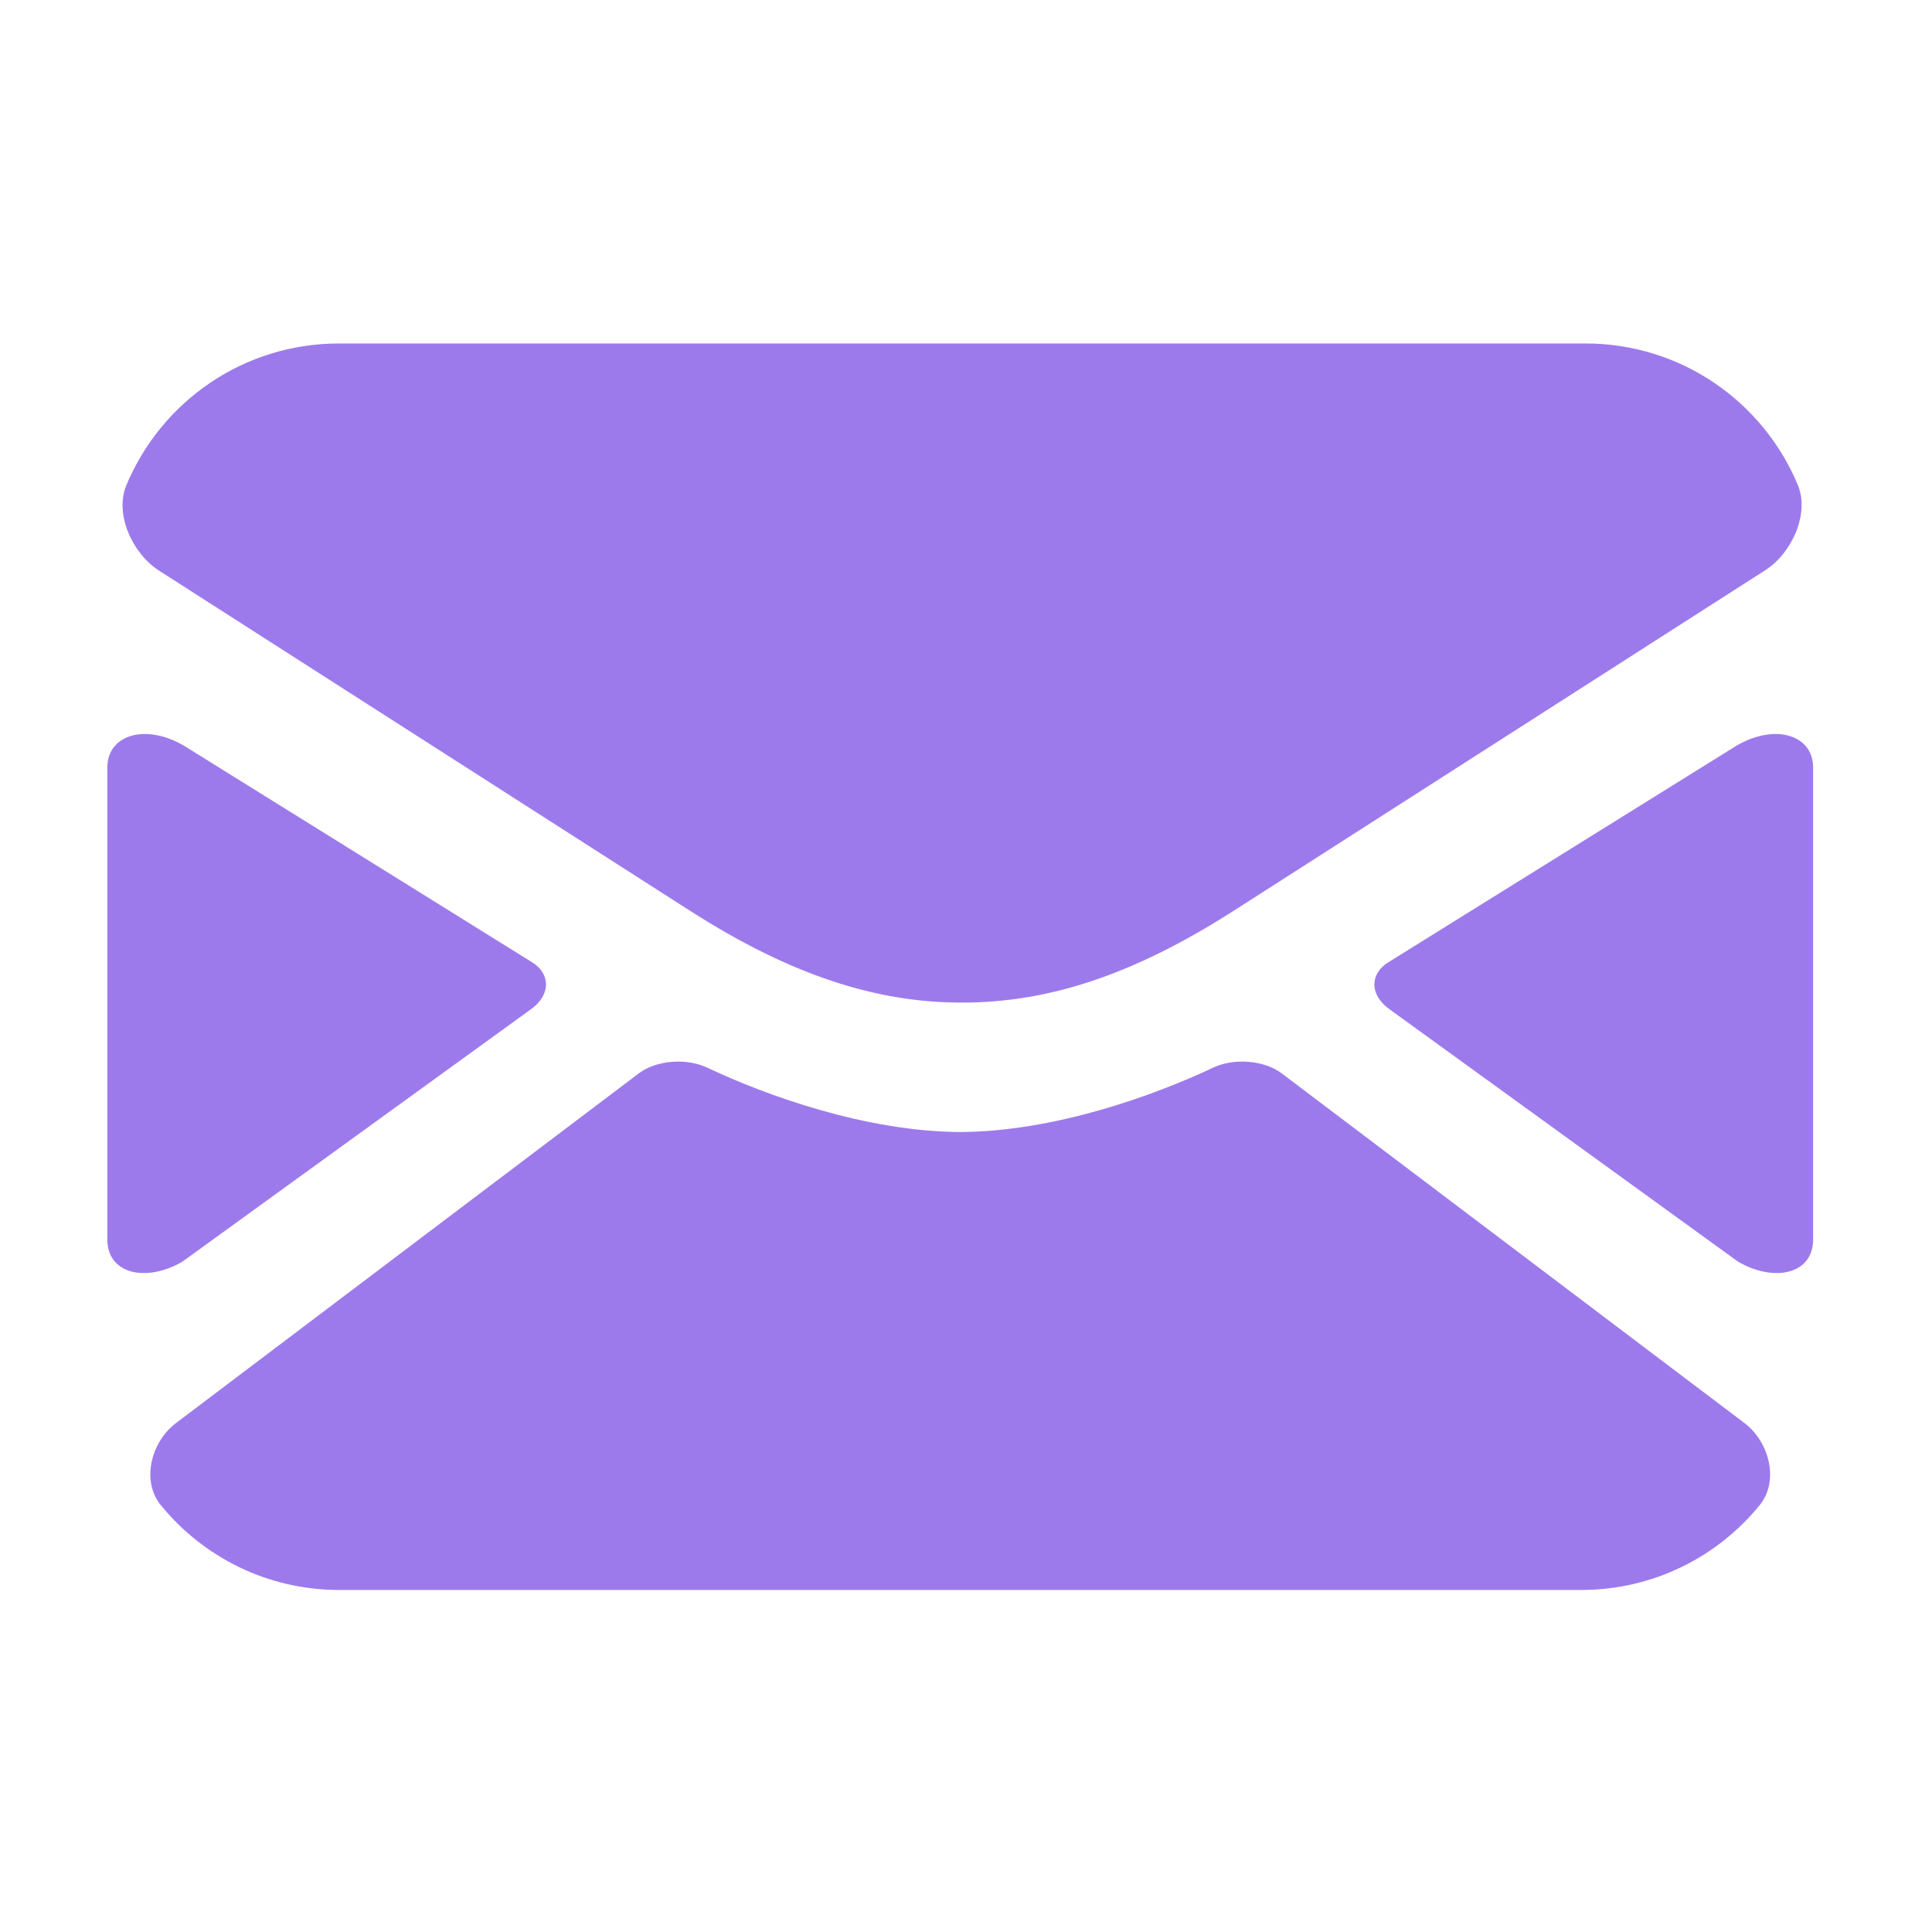
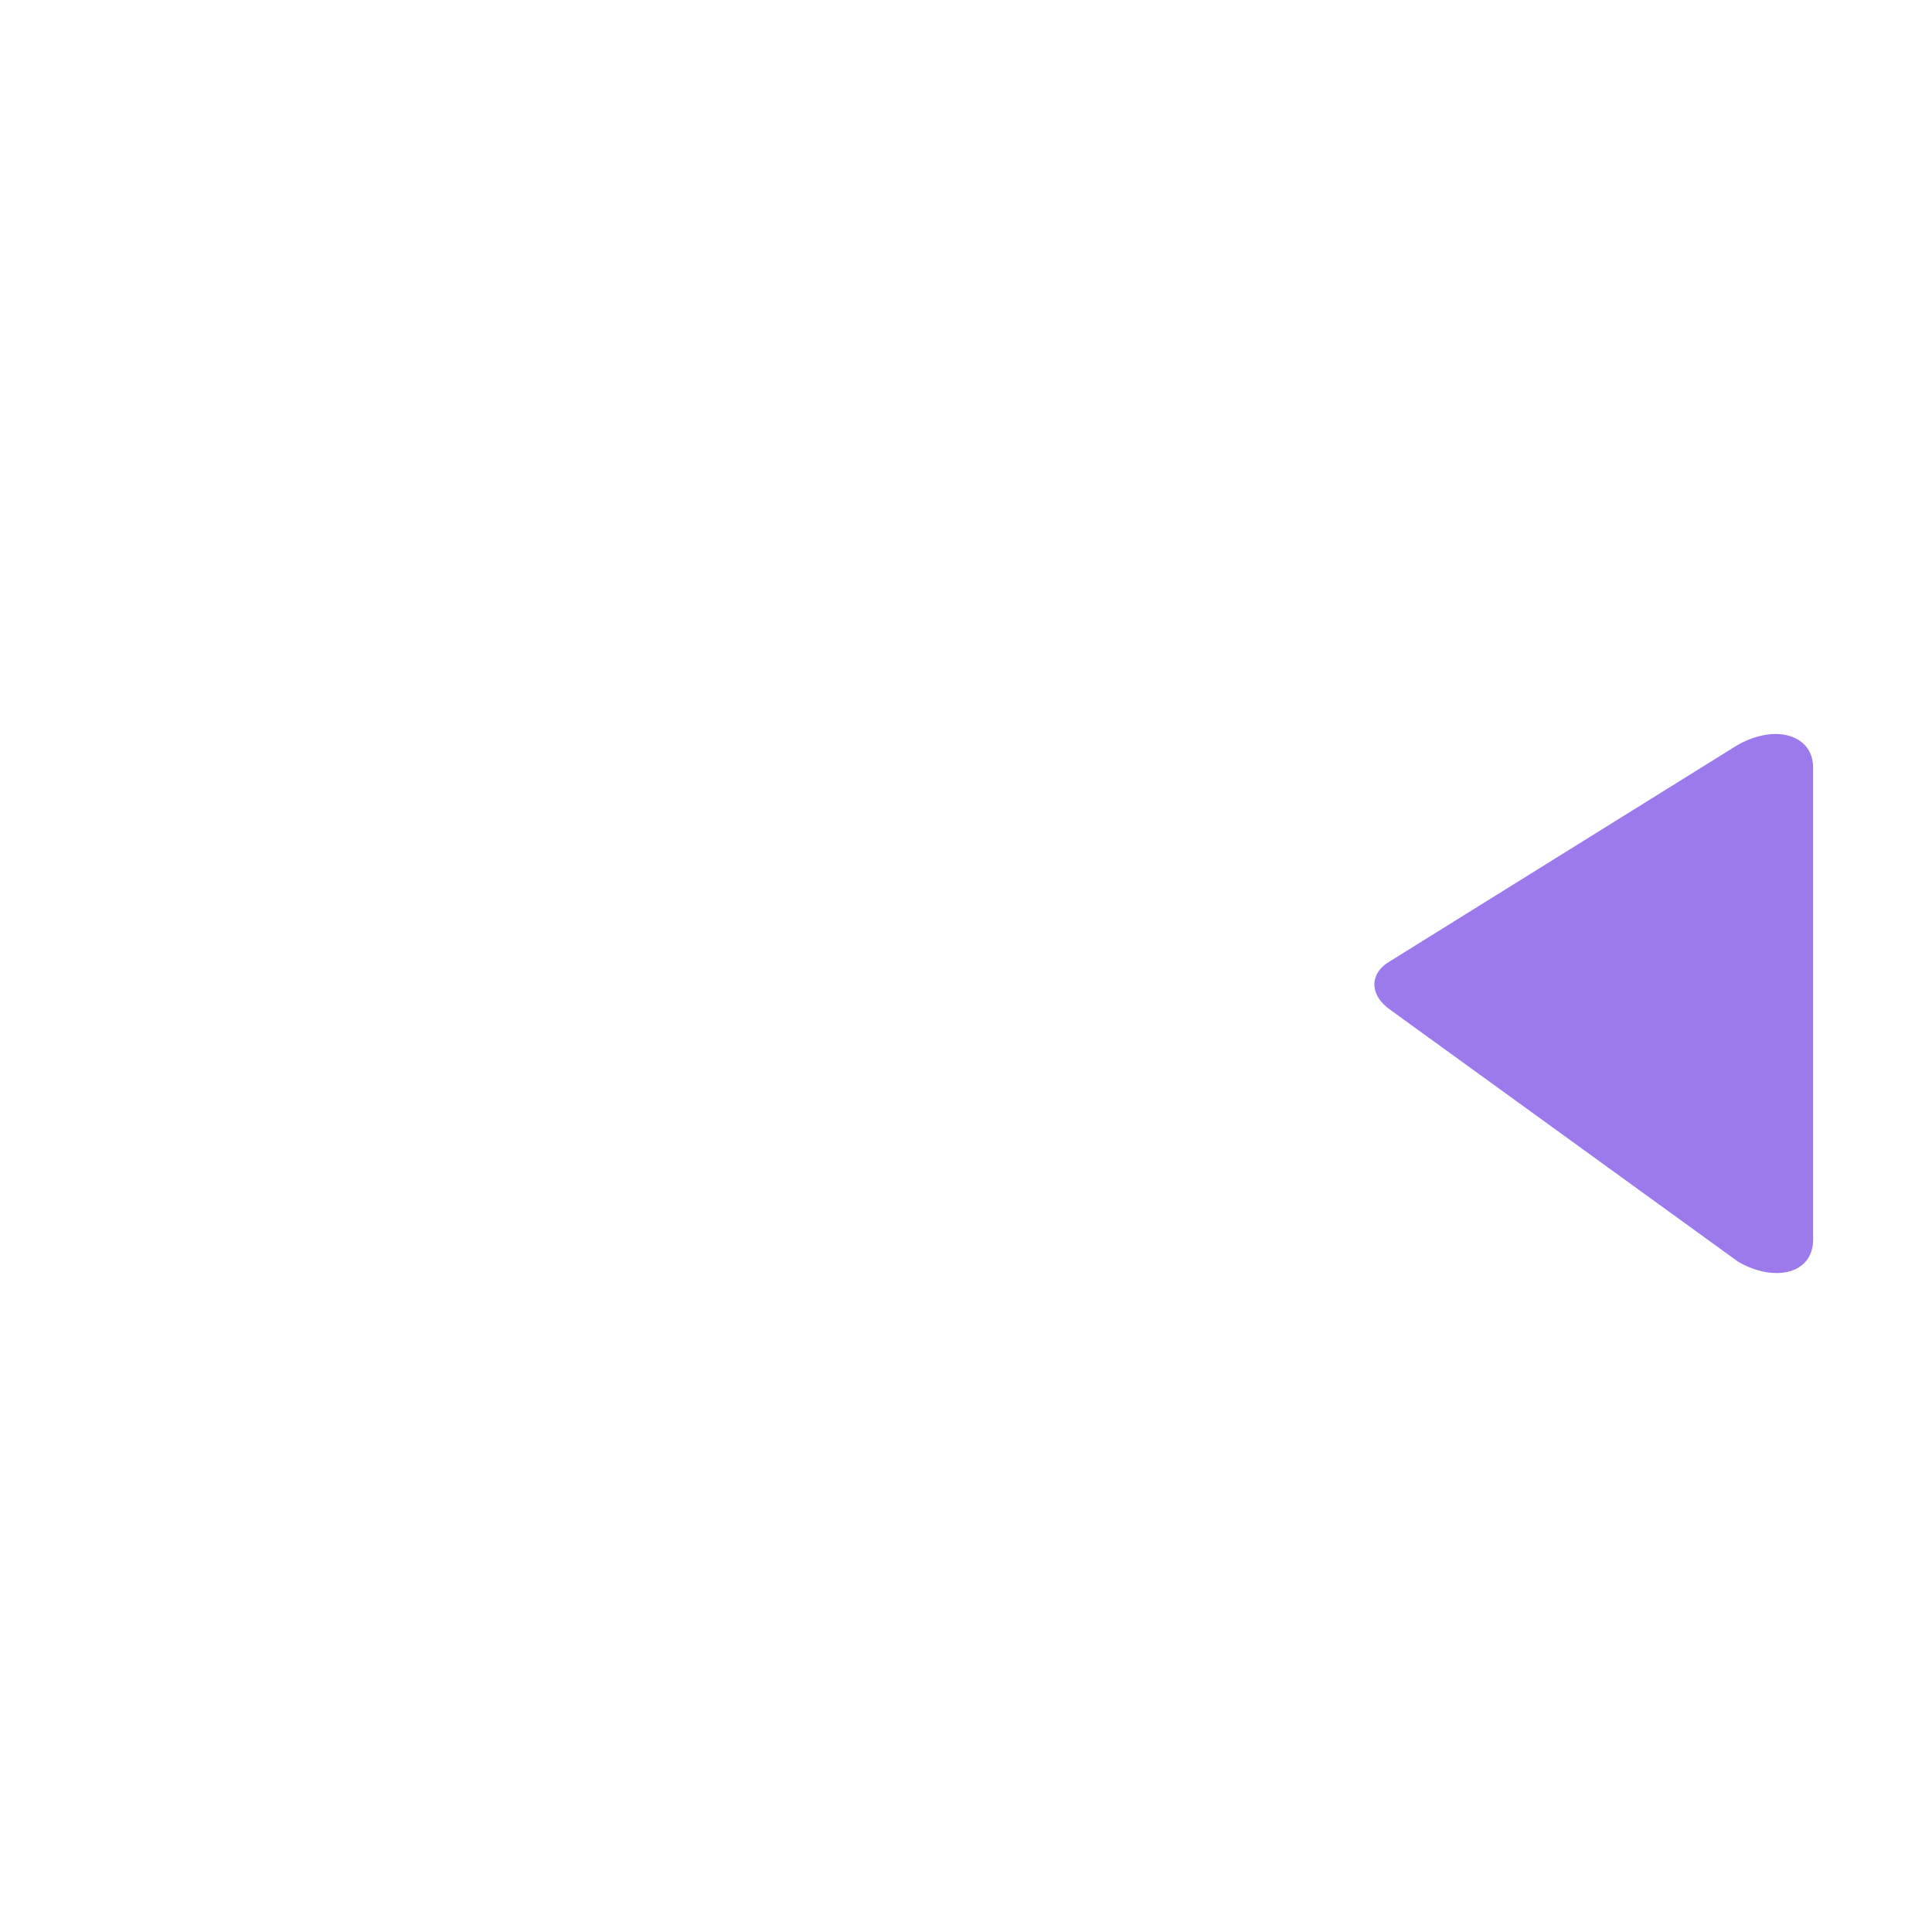
<svg xmlns="http://www.w3.org/2000/svg" width="90" height="90" viewBox="0 0 90 90" fill="none">
-   <path fill-rule="evenodd" clip-rule="evenodd" d="M6.693 34.192C5.755 34.212 5 34.75 5 35.756V57.742C5 59.352 6.803 59.755 8.494 58.775L24.666 47.064C25.687 46.371 25.678 45.338 24.713 44.78L8.546 34.723C7.911 34.354 7.259 34.181 6.693 34.192Z" fill="#9D7AEC" />
  <path fill-rule="evenodd" clip-rule="evenodd" d="M82.765 34.192C83.708 34.212 84.462 34.75 84.462 35.756V57.742C84.462 59.352 82.661 59.755 80.968 58.775L64.796 47.064C63.771 46.371 63.78 45.338 64.749 44.78L80.915 34.723C81.552 34.354 82.202 34.181 82.765 34.192Z" fill="#9D7AEC" />
-   <path d="M15.796 16C11.317 16 7.499 18.727 5.884 22.61C5.327 23.961 6.177 25.797 7.411 26.584L32.155 42.435C36.858 45.442 40.837 46.71 44.821 46.705C48.805 46.705 52.755 45.442 57.458 42.435L82.233 26.563C83.462 25.776 84.311 23.936 83.749 22.589C82.13 18.716 78.321 16 73.849 16H15.796Z" fill="#9D7AEC" />
-   <path d="M29.755 50.004L8.197 66.293C7.031 67.174 6.572 68.993 7.494 70.12C9.459 72.527 12.443 74.067 15.807 74.067H73.651C77.016 74.067 80.006 72.527 81.969 70.12C82.891 68.993 82.428 67.174 81.266 66.293L59.709 50.003C58.875 49.374 57.463 49.284 56.521 49.732C53.712 51.056 49.103 52.71 44.734 52.735C40.353 52.71 35.744 51.055 32.937 49.732C31.994 49.285 30.583 49.375 29.755 50.004Z" fill="#9D7AEC" />
</svg>